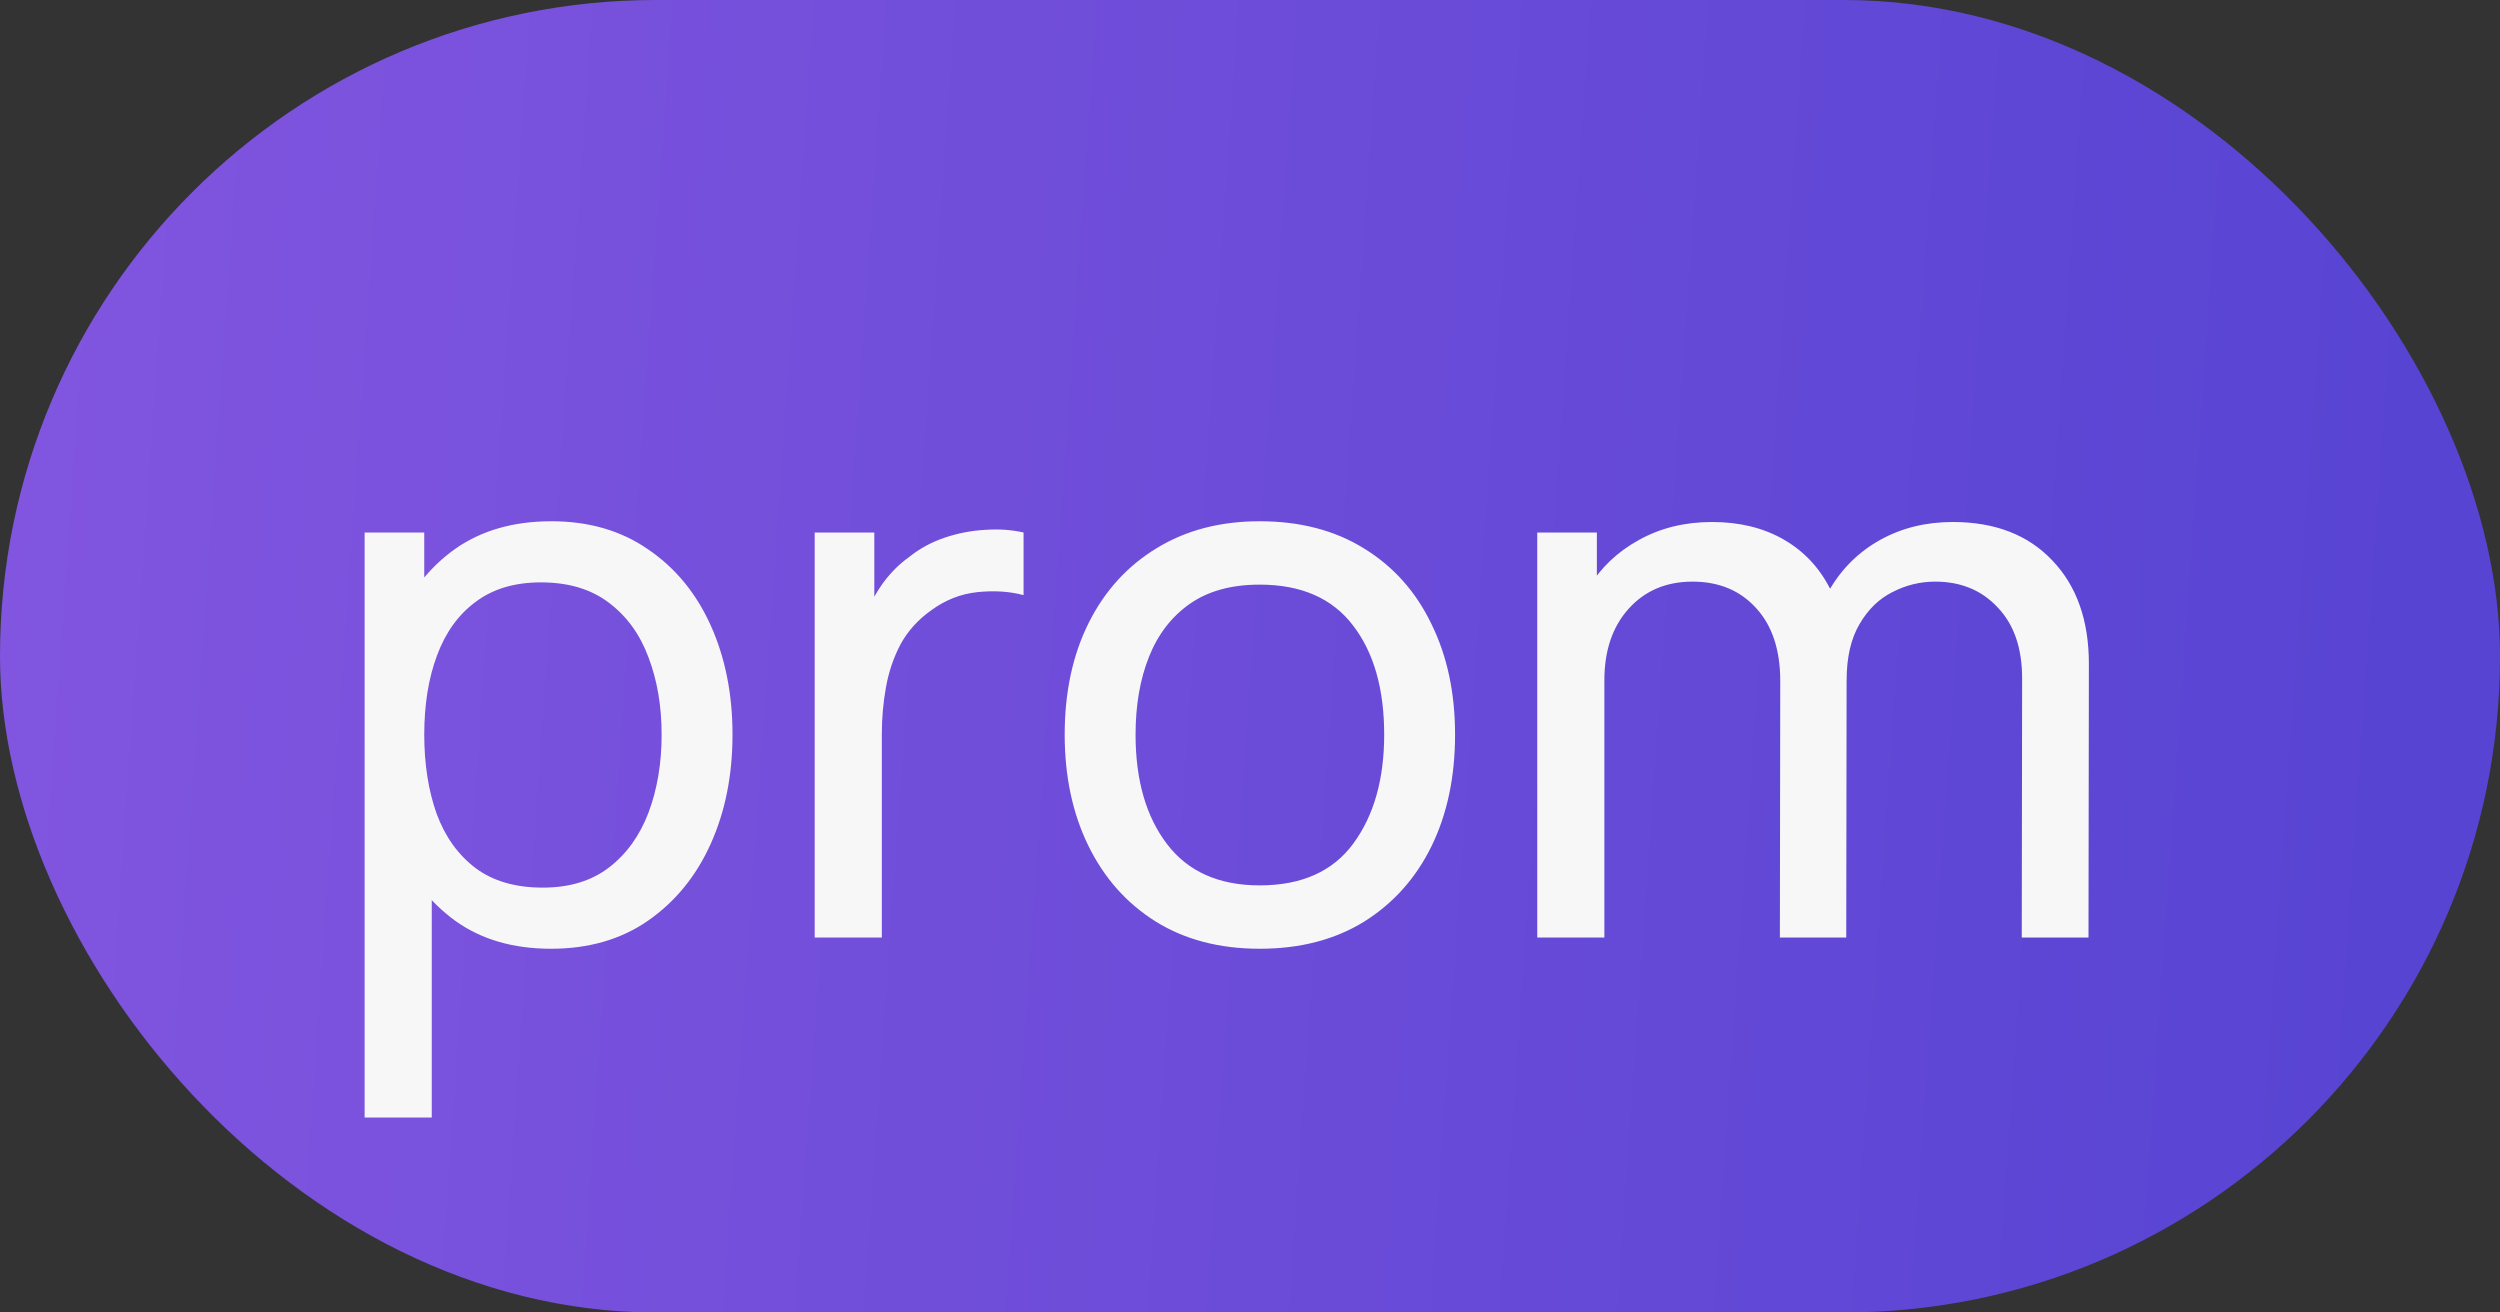
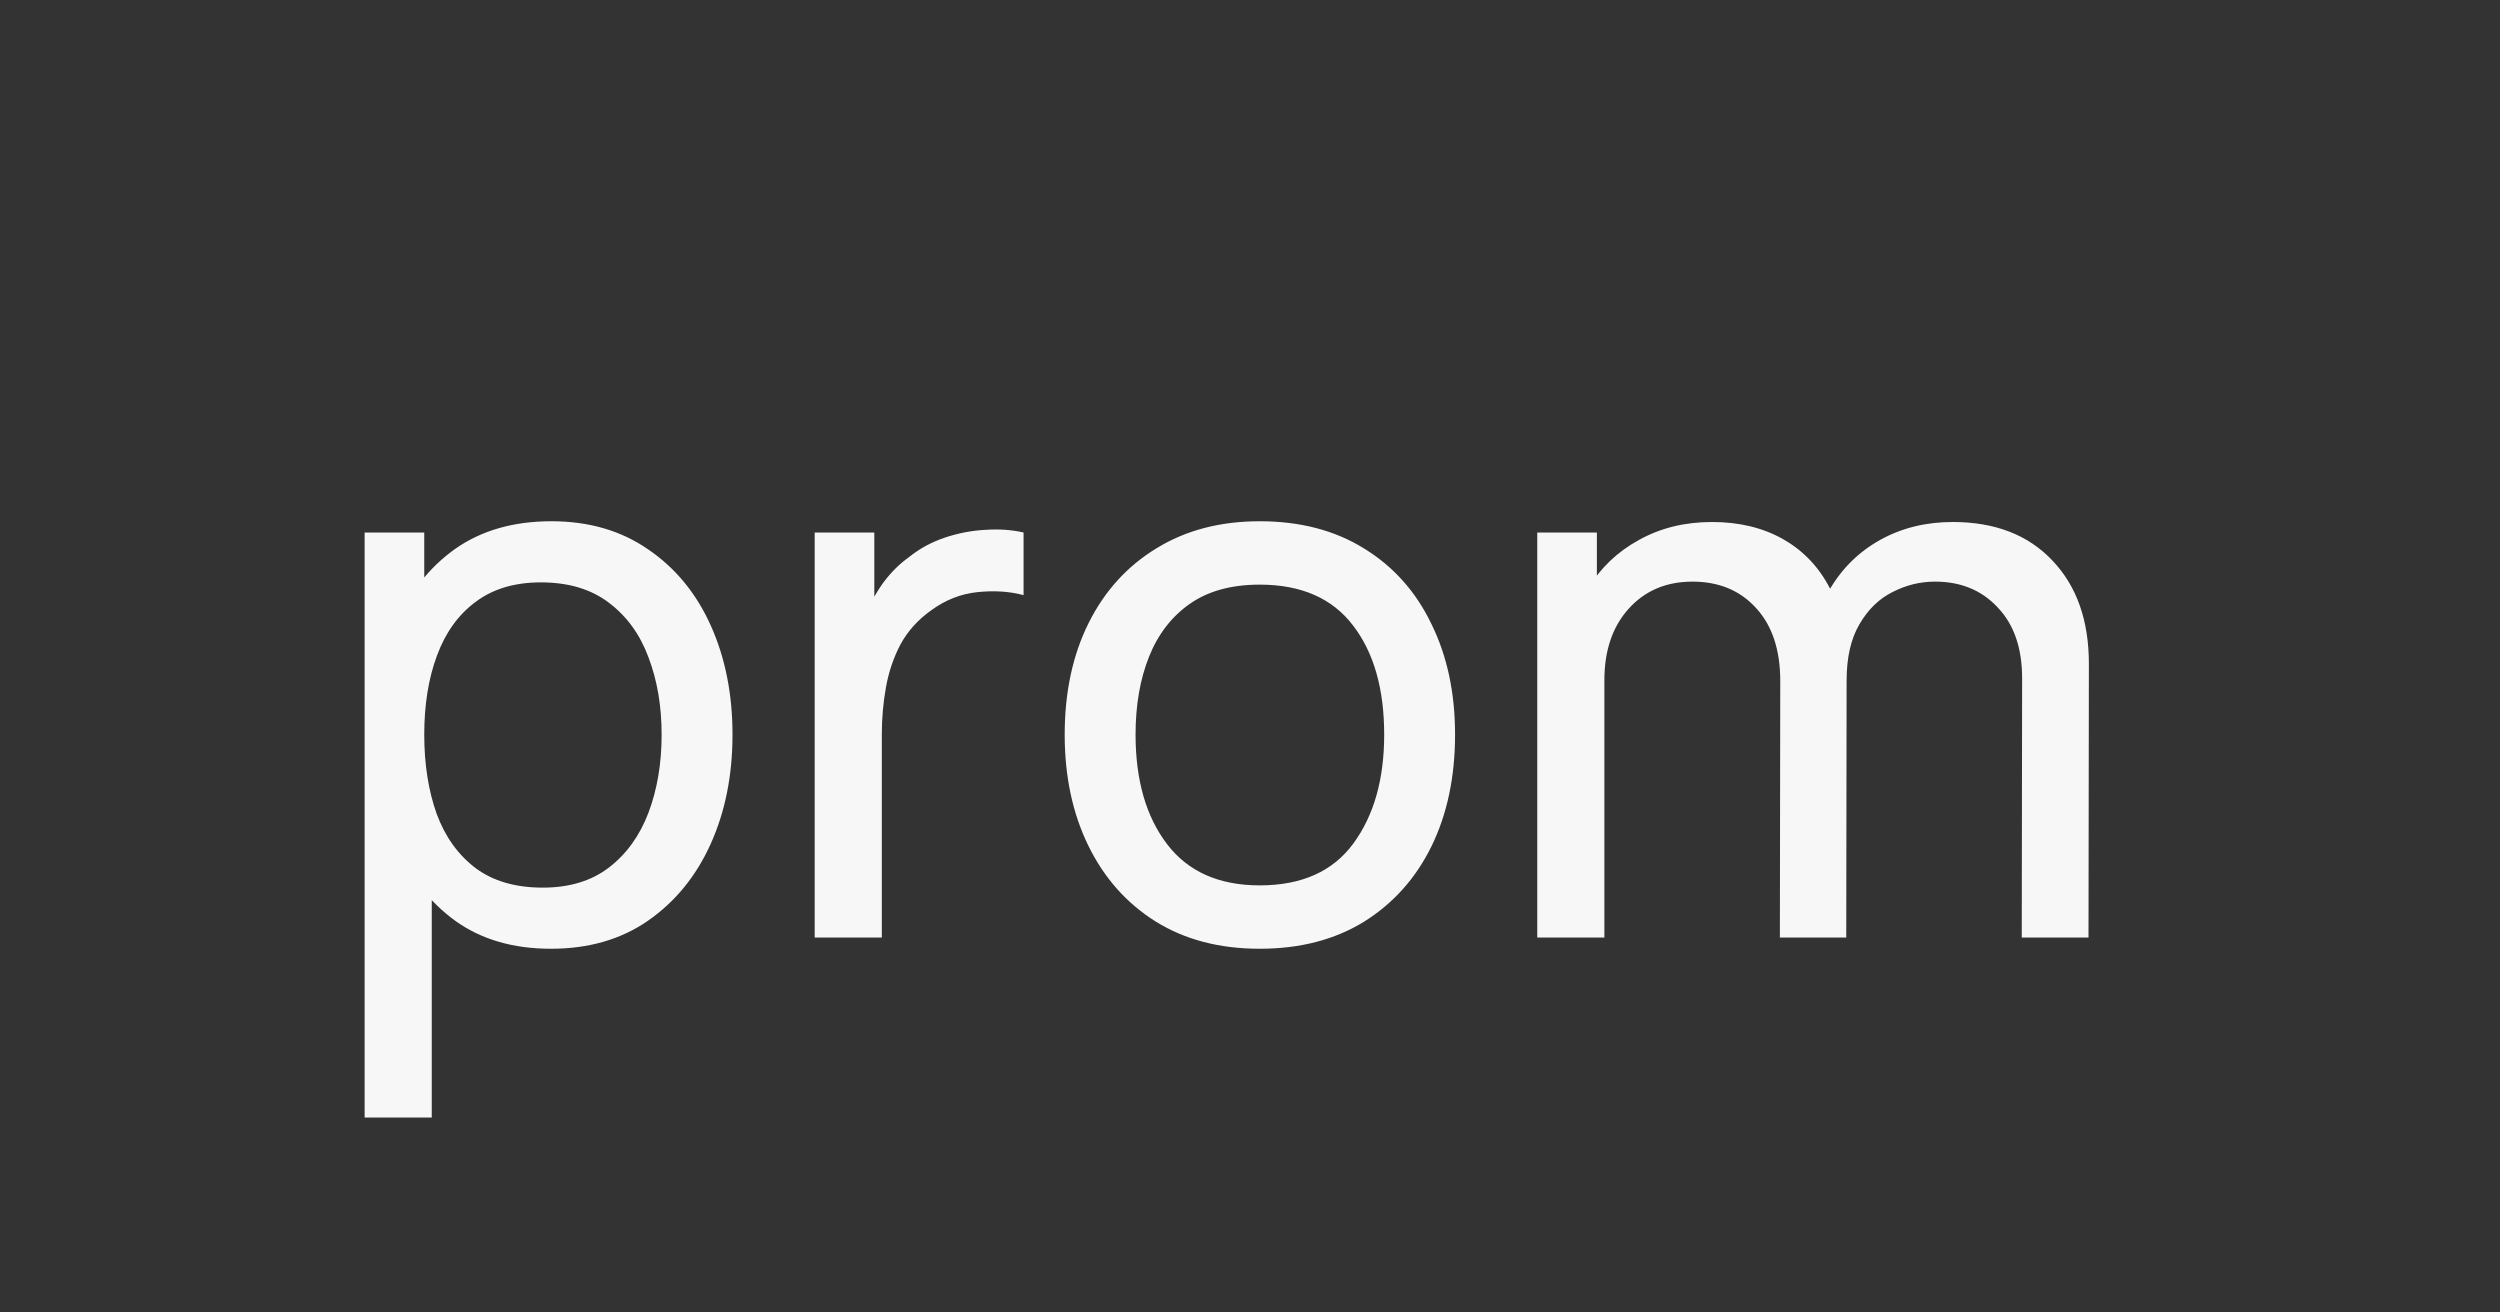
<svg xmlns="http://www.w3.org/2000/svg" width="40" height="21" viewBox="0 0 40 21" fill="none">
  <rect x="0" y="0" width="40" height="21" fill="#333333" stroke="none" />
-   <rect width="40" height="21" rx="10.5" fill="url(#paint0_linear_127_2222)" />
  <path d="M8.816 15.18C8.208 15.18 7.696 15.03 7.28 14.73C6.864 14.426 6.548 14.016 6.332 13.5C6.12 12.98 6.014 12.398 6.014 11.754C6.014 11.102 6.12 10.518 6.332 10.002C6.548 9.486 6.864 9.08 7.28 8.784C7.7 8.488 8.214 8.34 8.822 8.34C9.422 8.34 9.938 8.49 10.37 8.79C10.806 9.086 11.14 9.492 11.372 10.008C11.604 10.524 11.72 11.106 11.72 11.754C11.72 12.402 11.604 12.984 11.372 13.5C11.14 14.016 10.806 14.426 10.37 14.73C9.938 15.03 9.42 15.18 8.816 15.18ZM5.834 17.88V8.52H6.788V13.29H6.908V17.88H5.834ZM8.684 14.202C9.112 14.202 9.466 14.094 9.746 13.878C10.026 13.662 10.236 13.37 10.376 13.002C10.516 12.63 10.586 12.214 10.586 11.754C10.586 11.298 10.516 10.886 10.376 10.518C10.24 10.15 10.028 9.858 9.74 9.642C9.456 9.426 9.094 9.318 8.654 9.318C8.234 9.318 7.886 9.422 7.61 9.63C7.334 9.834 7.128 10.12 6.992 10.488C6.856 10.852 6.788 11.274 6.788 11.754C6.788 12.226 6.854 12.648 6.986 13.02C7.122 13.388 7.33 13.678 7.61 13.89C7.89 14.098 8.248 14.202 8.684 14.202ZM13.035 15V8.52H13.989V10.086L13.833 9.882C13.909 9.682 14.007 9.498 14.127 9.33C14.251 9.162 14.389 9.024 14.541 8.916C14.709 8.78 14.899 8.676 15.111 8.604C15.323 8.532 15.539 8.49 15.759 8.478C15.979 8.462 16.185 8.476 16.377 8.52V9.522C16.153 9.462 15.907 9.446 15.639 9.474C15.371 9.502 15.123 9.6 14.895 9.768C14.687 9.916 14.525 10.096 14.409 10.308C14.297 10.52 14.219 10.75 14.175 10.998C14.131 11.242 14.109 11.492 14.109 11.748V15H13.035ZM20.155 15.18C19.511 15.18 18.955 15.034 18.487 14.742C18.023 14.45 17.665 14.046 17.413 13.53C17.161 13.014 17.035 12.422 17.035 11.754C17.035 11.074 17.163 10.478 17.419 9.966C17.675 9.454 18.037 9.056 18.505 8.772C18.973 8.484 19.523 8.34 20.155 8.34C20.803 8.34 21.361 8.486 21.829 8.778C22.297 9.066 22.655 9.468 22.903 9.984C23.155 10.496 23.281 11.086 23.281 11.754C23.281 12.43 23.155 13.026 22.903 13.542C22.651 14.054 22.291 14.456 21.823 14.748C21.355 15.036 20.799 15.18 20.155 15.18ZM20.155 14.166C20.827 14.166 21.327 13.942 21.655 13.494C21.983 13.046 22.147 12.466 22.147 11.754C22.147 11.022 21.981 10.44 21.649 10.008C21.317 9.572 20.819 9.354 20.155 9.354C19.703 9.354 19.331 9.456 19.039 9.66C18.747 9.864 18.529 10.146 18.385 10.506C18.241 10.866 18.169 11.282 18.169 11.754C18.169 12.482 18.337 13.066 18.673 13.506C19.009 13.946 19.503 14.166 20.155 14.166ZM32.348 15L32.354 10.854C32.354 10.37 32.224 9.992 31.964 9.72C31.708 9.444 31.374 9.306 30.962 9.306C30.722 9.306 30.494 9.362 30.278 9.474C30.062 9.582 29.886 9.754 29.75 9.99C29.614 10.222 29.546 10.52 29.546 10.884L28.982 10.656C28.974 10.196 29.068 9.794 29.264 9.45C29.464 9.102 29.736 8.832 30.08 8.64C30.424 8.448 30.812 8.352 31.244 8.352C31.92 8.352 32.452 8.558 32.84 8.97C33.228 9.378 33.422 9.928 33.422 10.62L33.416 15H32.348ZM24.596 15V8.52H25.55V10.254H25.67V15H24.596ZM28.478 15L28.484 10.896C28.484 10.4 28.356 10.012 28.1 9.732C27.844 9.448 27.504 9.306 27.08 9.306C26.66 9.306 26.32 9.45 26.06 9.738C25.8 10.026 25.67 10.408 25.67 10.884L25.106 10.548C25.106 10.128 25.206 9.752 25.406 9.42C25.606 9.088 25.878 8.828 26.222 8.64C26.566 8.448 26.956 8.352 27.392 8.352C27.828 8.352 28.208 8.444 28.532 8.628C28.856 8.812 29.106 9.076 29.282 9.42C29.458 9.76 29.546 10.166 29.546 10.638L29.54 15H28.478Z" fill="#F7F7F7" />
  <defs>
    <linearGradient id="paint0_linear_127_2222" x1="-5.1763e-08" y1="7.966" x2="38.338" y2="10.644" gradientUnits="userSpaceOnUse">
      <stop stop-color="#8155DF" />
      <stop offset="1" stop-color="#5844D3" />
    </linearGradient>
  </defs>
</svg>